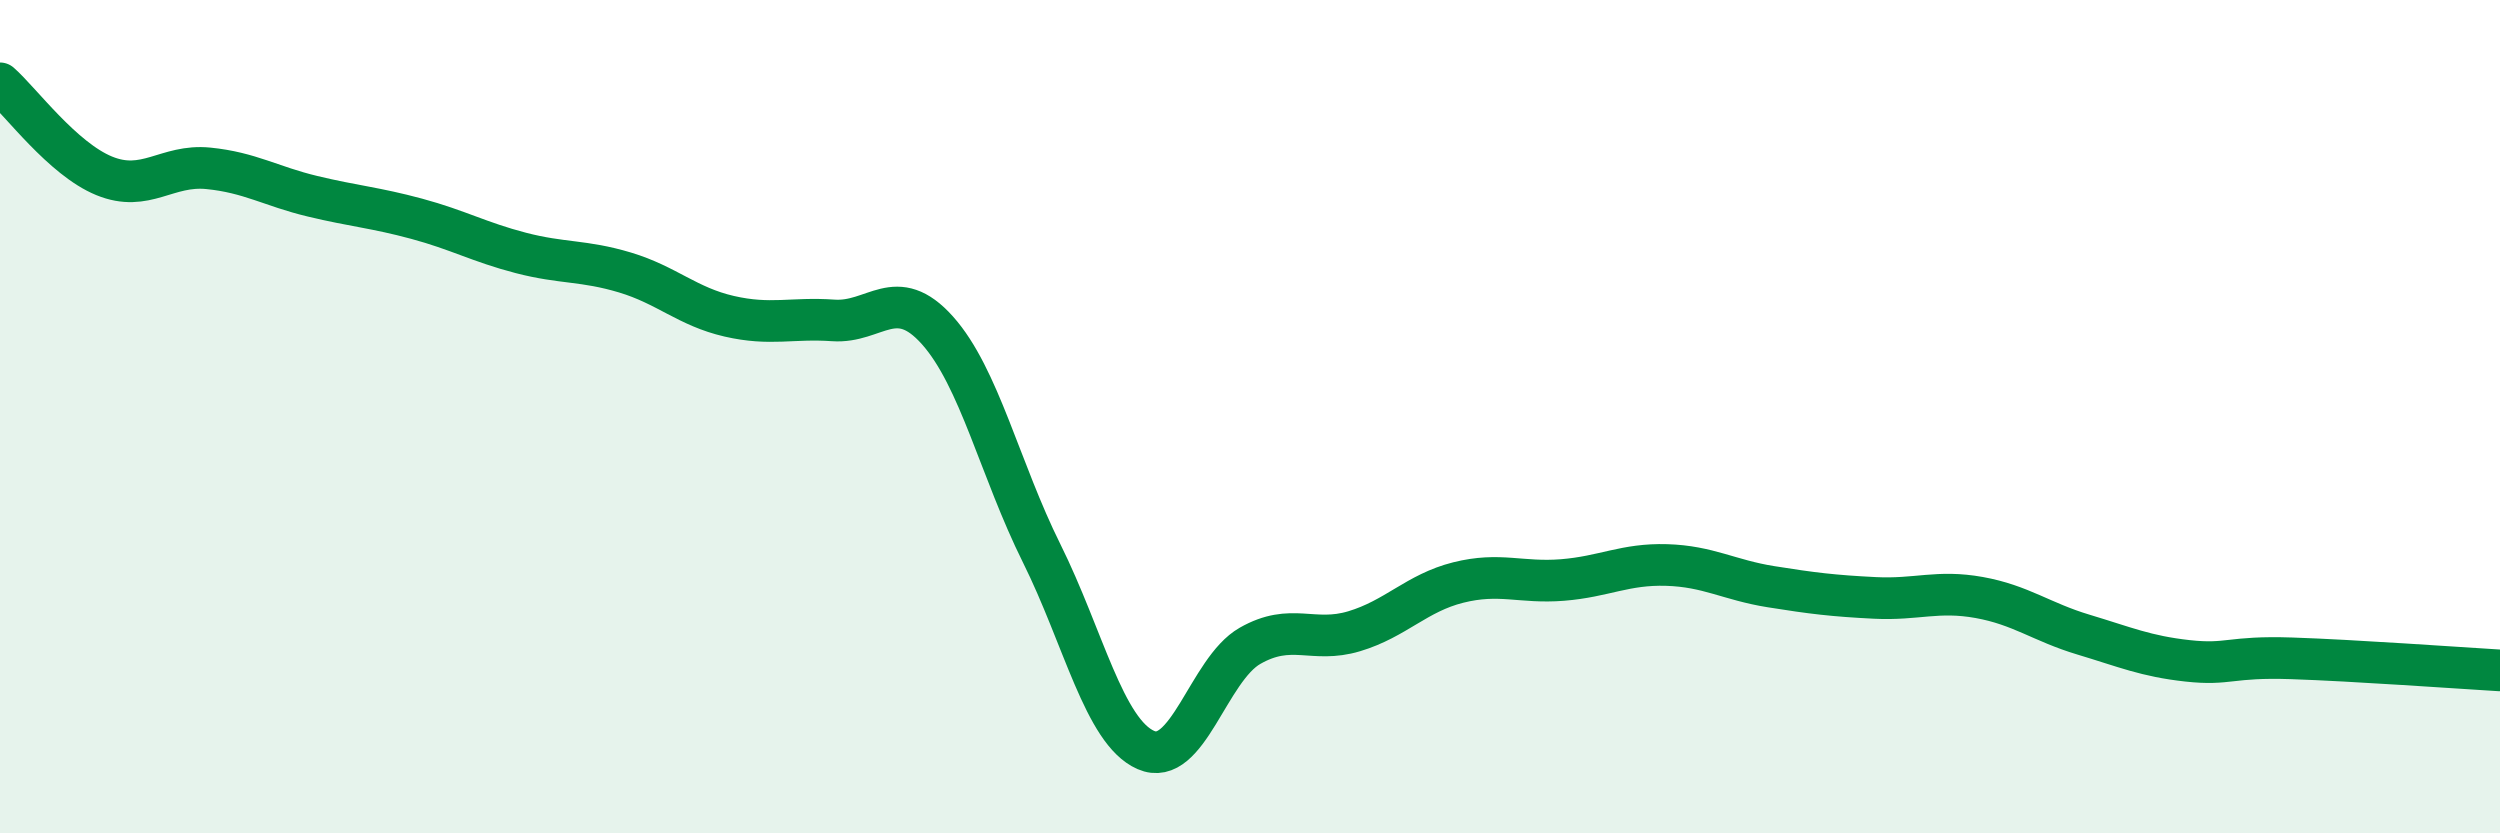
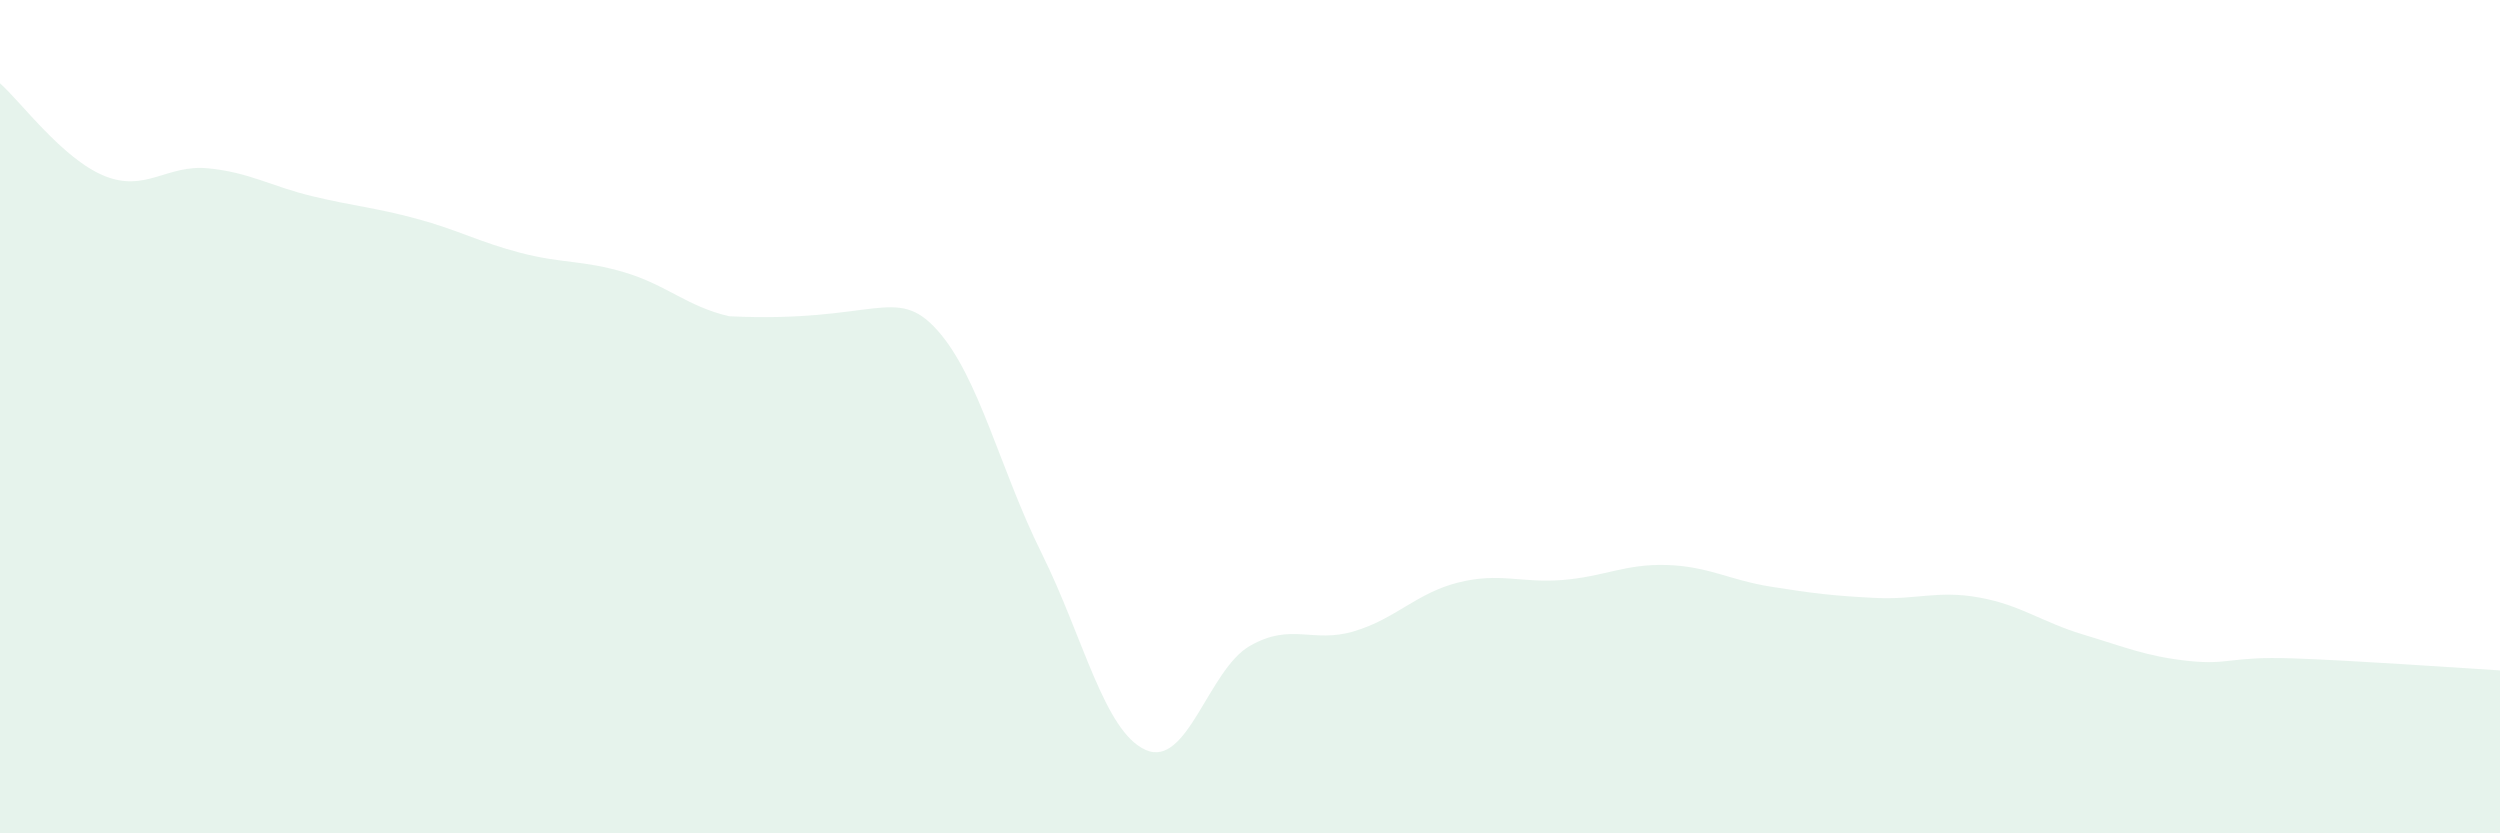
<svg xmlns="http://www.w3.org/2000/svg" width="60" height="20" viewBox="0 0 60 20">
-   <path d="M 0,2 C 0.5,2.44 1.5,3.81 2.5,4.22 C 3.5,4.63 4,3.94 5,4.04 C 6,4.14 6.5,4.47 7.5,4.71 C 8.5,4.95 9,4.98 10,5.25 C 11,5.52 11.5,5.81 12.5,6.07 C 13.5,6.33 14,6.24 15,6.54 C 16,6.84 16.5,7.36 17.5,7.59 C 18.5,7.82 19,7.62 20,7.69 C 21,7.76 21.5,6.81 22.5,7.93 C 23.5,9.05 24,11.27 25,13.28 C 26,15.29 26.5,17.56 27.5,18 C 28.5,18.44 29,16.07 30,15.5 C 31,14.93 31.5,15.45 32.5,15.15 C 33.5,14.85 34,14.23 35,13.98 C 36,13.73 36.5,14 37.5,13.92 C 38.5,13.84 39,13.53 40,13.56 C 41,13.59 41.5,13.92 42.5,14.08 C 43.5,14.24 44,14.3 45,14.35 C 46,14.4 46.5,14.16 47.5,14.34 C 48.5,14.52 49,14.93 50,15.23 C 51,15.53 51.5,15.75 52.5,15.86 C 53.5,15.97 53.5,15.75 55,15.8 C 56.5,15.85 59,16.03 60,16.09L60 20L0 20Z" fill="#008740" opacity="0.1" stroke-linecap="round" stroke-linejoin="round" />
-   <path d="M 0,2 C 0.5,2.44 1.5,3.81 2.5,4.22 C 3.5,4.63 4,3.94 5,4.04 C 6,4.14 6.5,4.47 7.5,4.71 C 8.5,4.95 9,4.98 10,5.25 C 11,5.52 11.5,5.81 12.5,6.07 C 13.5,6.33 14,6.24 15,6.54 C 16,6.84 16.5,7.36 17.5,7.59 C 18.5,7.82 19,7.62 20,7.69 C 21,7.76 21.5,6.81 22.5,7.93 C 23.5,9.05 24,11.27 25,13.28 C 26,15.29 26.5,17.56 27.5,18 C 28.5,18.44 29,16.07 30,15.5 C 31,14.93 31.5,15.45 32.5,15.15 C 33.5,14.85 34,14.23 35,13.98 C 36,13.73 36.5,14 37.5,13.92 C 38.5,13.84 39,13.53 40,13.56 C 41,13.59 41.5,13.92 42.5,14.08 C 43.5,14.24 44,14.3 45,14.35 C 46,14.4 46.5,14.16 47.5,14.34 C 48.5,14.52 49,14.93 50,15.23 C 51,15.53 51.5,15.75 52.5,15.86 C 53.5,15.97 53.5,15.75 55,15.8 C 56.5,15.85 59,16.03 60,16.09" stroke="#008740" stroke-width="1" fill="none" stroke-linecap="round" stroke-linejoin="round" />
+   <path d="M 0,2 C 0.5,2.44 1.5,3.81 2.5,4.22 C 3.5,4.63 4,3.94 5,4.04 C 6,4.14 6.5,4.47 7.5,4.71 C 8.5,4.95 9,4.98 10,5.25 C 11,5.52 11.5,5.81 12.5,6.07 C 13.5,6.33 14,6.24 15,6.54 C 16,6.84 16.5,7.36 17.5,7.59 C 21,7.76 21.5,6.81 22.5,7.93 C 23.5,9.05 24,11.27 25,13.28 C 26,15.29 26.5,17.56 27.5,18 C 28.5,18.44 29,16.07 30,15.5 C 31,14.93 31.5,15.45 32.5,15.15 C 33.5,14.85 34,14.23 35,13.98 C 36,13.73 36.5,14 37.5,13.92 C 38.5,13.84 39,13.53 40,13.56 C 41,13.59 41.5,13.92 42.5,14.08 C 43.5,14.24 44,14.3 45,14.35 C 46,14.4 46.5,14.16 47.5,14.34 C 48.5,14.52 49,14.93 50,15.23 C 51,15.53 51.5,15.75 52.5,15.86 C 53.5,15.97 53.5,15.75 55,15.8 C 56.5,15.85 59,16.03 60,16.09L60 20L0 20Z" fill="#008740" opacity="0.1" stroke-linecap="round" stroke-linejoin="round" />
</svg>